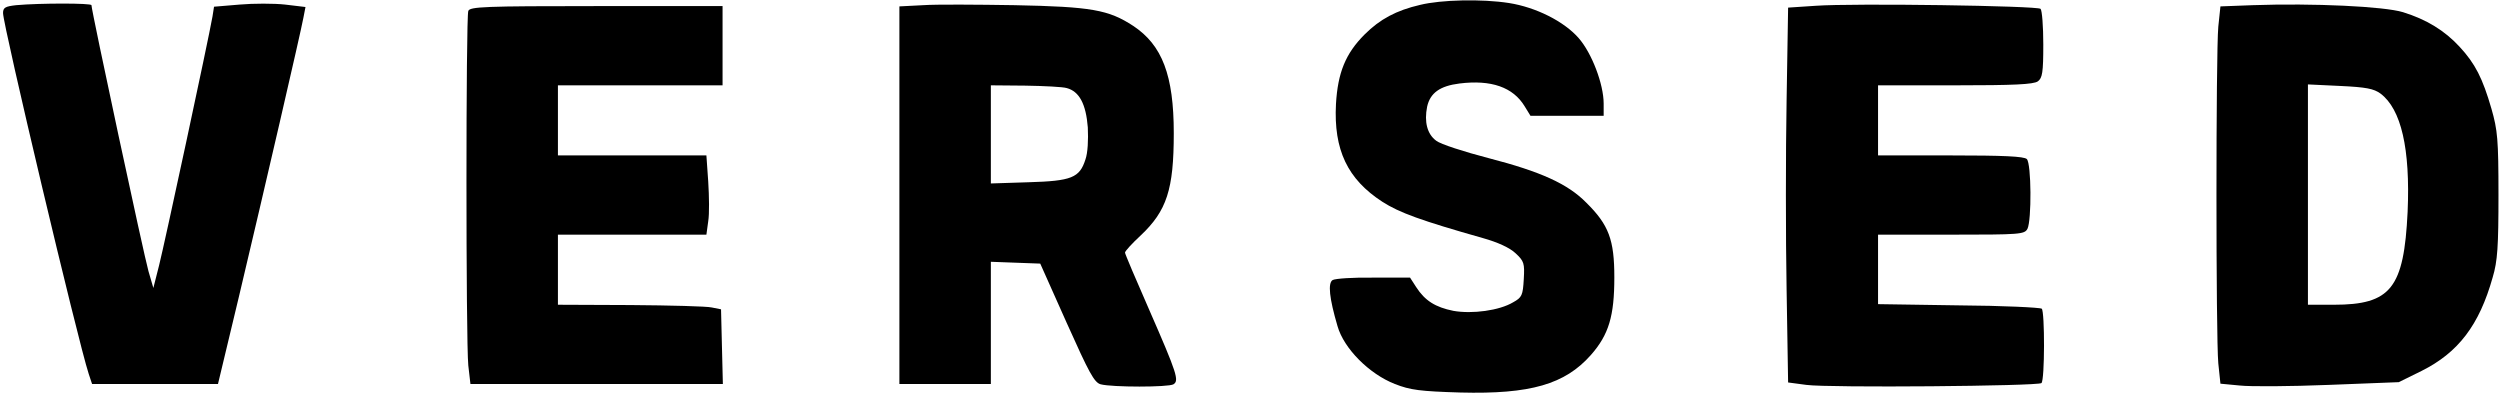
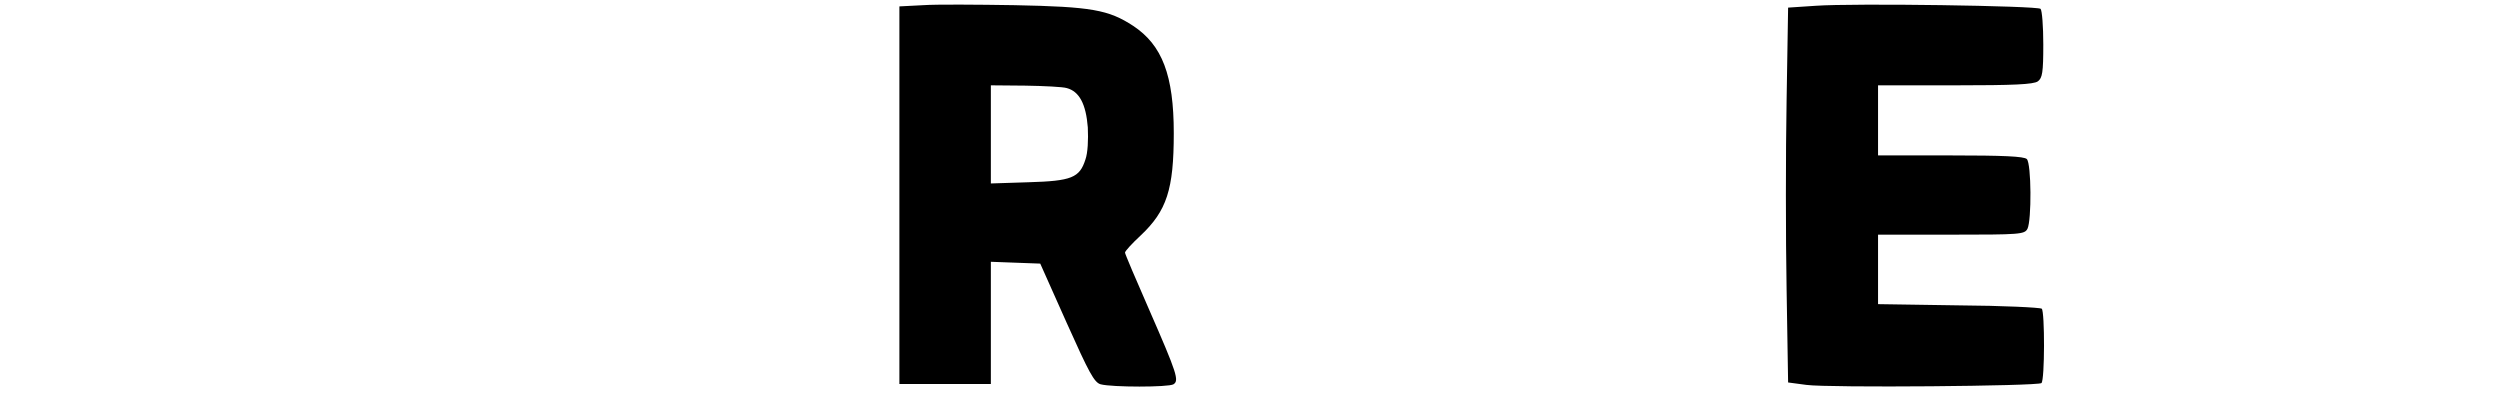
<svg xmlns="http://www.w3.org/2000/svg" viewBox="0 0 366 58">
  <g clip-path="url(#clip0_4055_2762)">
-     <path d="M207.906 0.714C204.424 1.517 202.014 2.811 199.782 5.042C196.97 7.852 195.855 10.663 195.587 15.214C195.23 21.951 197.283 26.234 202.371 29.535C204.871 31.142 208.084 32.301 217.056 34.845C219.288 35.469 221.028 36.272 221.876 37.075C223.126 38.235 223.215 38.548 223.081 40.868C222.948 43.232 222.814 43.545 221.519 44.258C219.511 45.463 215.538 45.998 212.771 45.508C210.138 44.972 208.62 44.035 207.326 42.028L206.433 40.645H201.077C198.131 40.6 195.453 40.779 195.096 41.002C194.382 41.448 194.605 43.634 195.81 47.739C196.747 51.04 200.452 54.743 204.201 56.215C206.478 57.108 207.906 57.286 213.798 57.465C224.063 57.732 229.107 56.26 232.901 51.977C235.534 48.988 236.338 46.266 236.338 40.6C236.338 35.112 235.534 32.926 232.231 29.669C229.509 26.903 225.536 25.119 217.949 23.155C214.333 22.218 210.896 21.103 210.271 20.612C208.932 19.631 208.486 17.846 208.932 15.615C209.379 13.608 210.807 12.582 213.664 12.225C218.306 11.645 221.519 12.76 223.215 15.571L224.063 16.954H229.42H234.776V15.169C234.776 12.314 233.035 7.763 231.116 5.577C228.973 3.123 224.867 1.071 220.939 0.446C216.967 -0.178 210.986 -0.045 207.906 0.714Z" />
-     <path d="M2.366 0.758C0.759 0.937 0.446 1.115 0.446 1.918C0.446 3.703 11.382 49.835 12.989 54.743L13.479 56.215H22.674H31.913L34.993 43.366C38.742 27.572 44.009 4.818 44.411 2.632L44.723 1.026L41.733 0.669C40.126 0.491 37.091 0.491 35.082 0.669L31.333 0.982L31.11 2.409C30.485 5.978 24.058 35.826 23.299 38.815L22.451 42.161L21.737 39.708C21.112 37.566 13.39 1.562 13.39 0.758C13.39 0.446 5.847 0.446 2.366 0.758Z" />
    <path d="M135.152 0.758L131.671 0.937V28.554V56.215H138.366H145.061V47.292V38.325L148.676 38.459L152.292 38.592L156.175 47.292C159.433 54.565 160.192 55.992 161.129 56.26C162.781 56.706 171.083 56.706 171.797 56.26C172.645 55.725 172.332 54.699 168.271 45.419C166.307 40.957 164.7 37.165 164.7 36.986C164.7 36.763 165.727 35.648 166.976 34.488C170.815 30.874 171.841 27.751 171.841 19.497C171.841 11.02 170.145 6.603 165.905 3.792C162.29 1.428 159.79 0.982 148.542 0.758C143.052 0.669 137.027 0.625 135.152 0.758ZM156.175 12.894C158.005 13.385 158.987 15.214 159.255 18.649C159.344 20.479 159.255 22.397 158.898 23.378C158.05 26.011 156.889 26.502 150.596 26.68L145.061 26.858V19.675V12.492L150.105 12.537C152.827 12.582 155.595 12.715 156.175 12.894Z" />
    <path d="M265.796 0.848L261.779 1.115L261.556 14.812C261.422 22.397 261.422 34.711 261.556 42.251L261.779 55.992L264.457 56.349C267.716 56.795 298.424 56.528 298.87 56.081C299.361 55.635 299.361 45.642 298.915 45.195C298.692 45.017 293.202 44.749 286.73 44.705L274.946 44.526V39.44V34.354H285.659C295.746 34.354 296.371 34.309 296.817 33.506C297.442 32.257 297.397 23.959 296.728 23.289C296.326 22.888 293.246 22.754 285.569 22.754H274.946V17.623V12.492H286.239C294.809 12.492 297.71 12.358 298.335 11.912C299.004 11.421 299.138 10.618 299.138 6.514C299.138 3.882 298.96 1.517 298.736 1.294C298.29 0.848 271.376 0.446 265.796 0.848Z" />
-     <path d="M329.802 0.758L325.071 0.937L324.758 3.926C324.401 7.808 324.401 49.3 324.758 53.181L325.071 56.171L327.882 56.438C329.445 56.617 335.292 56.572 340.916 56.349L351.181 55.948L354.529 54.297C359.885 51.62 362.965 47.605 364.929 40.6C365.643 38.235 365.777 36.049 365.777 28.554C365.777 20.389 365.643 19.051 364.75 15.928C363.456 11.466 362.385 9.325 360.064 6.826C357.877 4.462 355.243 2.855 351.806 1.785C349.039 0.937 338.684 0.446 329.802 0.758ZM348.503 13.697C351.539 15.972 352.878 21.772 352.476 31.008C351.94 42.206 350.021 44.615 341.674 44.615H337.881V28.509V12.358L342.567 12.582C346.406 12.76 347.521 12.983 348.503 13.697Z" />
-     <path d="M68.558 1.606C68.201 2.543 68.201 49.969 68.558 53.494L68.871 56.215H87.349H105.828L105.694 50.772L105.56 45.285L104.221 45.017C103.507 44.838 98.106 44.705 92.303 44.66L81.68 44.615V39.485V34.354H92.571H103.417L103.685 32.391C103.864 31.32 103.819 28.732 103.685 26.591L103.417 22.754H92.571H81.68V17.623V12.492H93.732H105.783V6.692V0.892H87.304C70.879 0.892 68.781 0.982 68.558 1.606Z" />
  </g>
</svg>